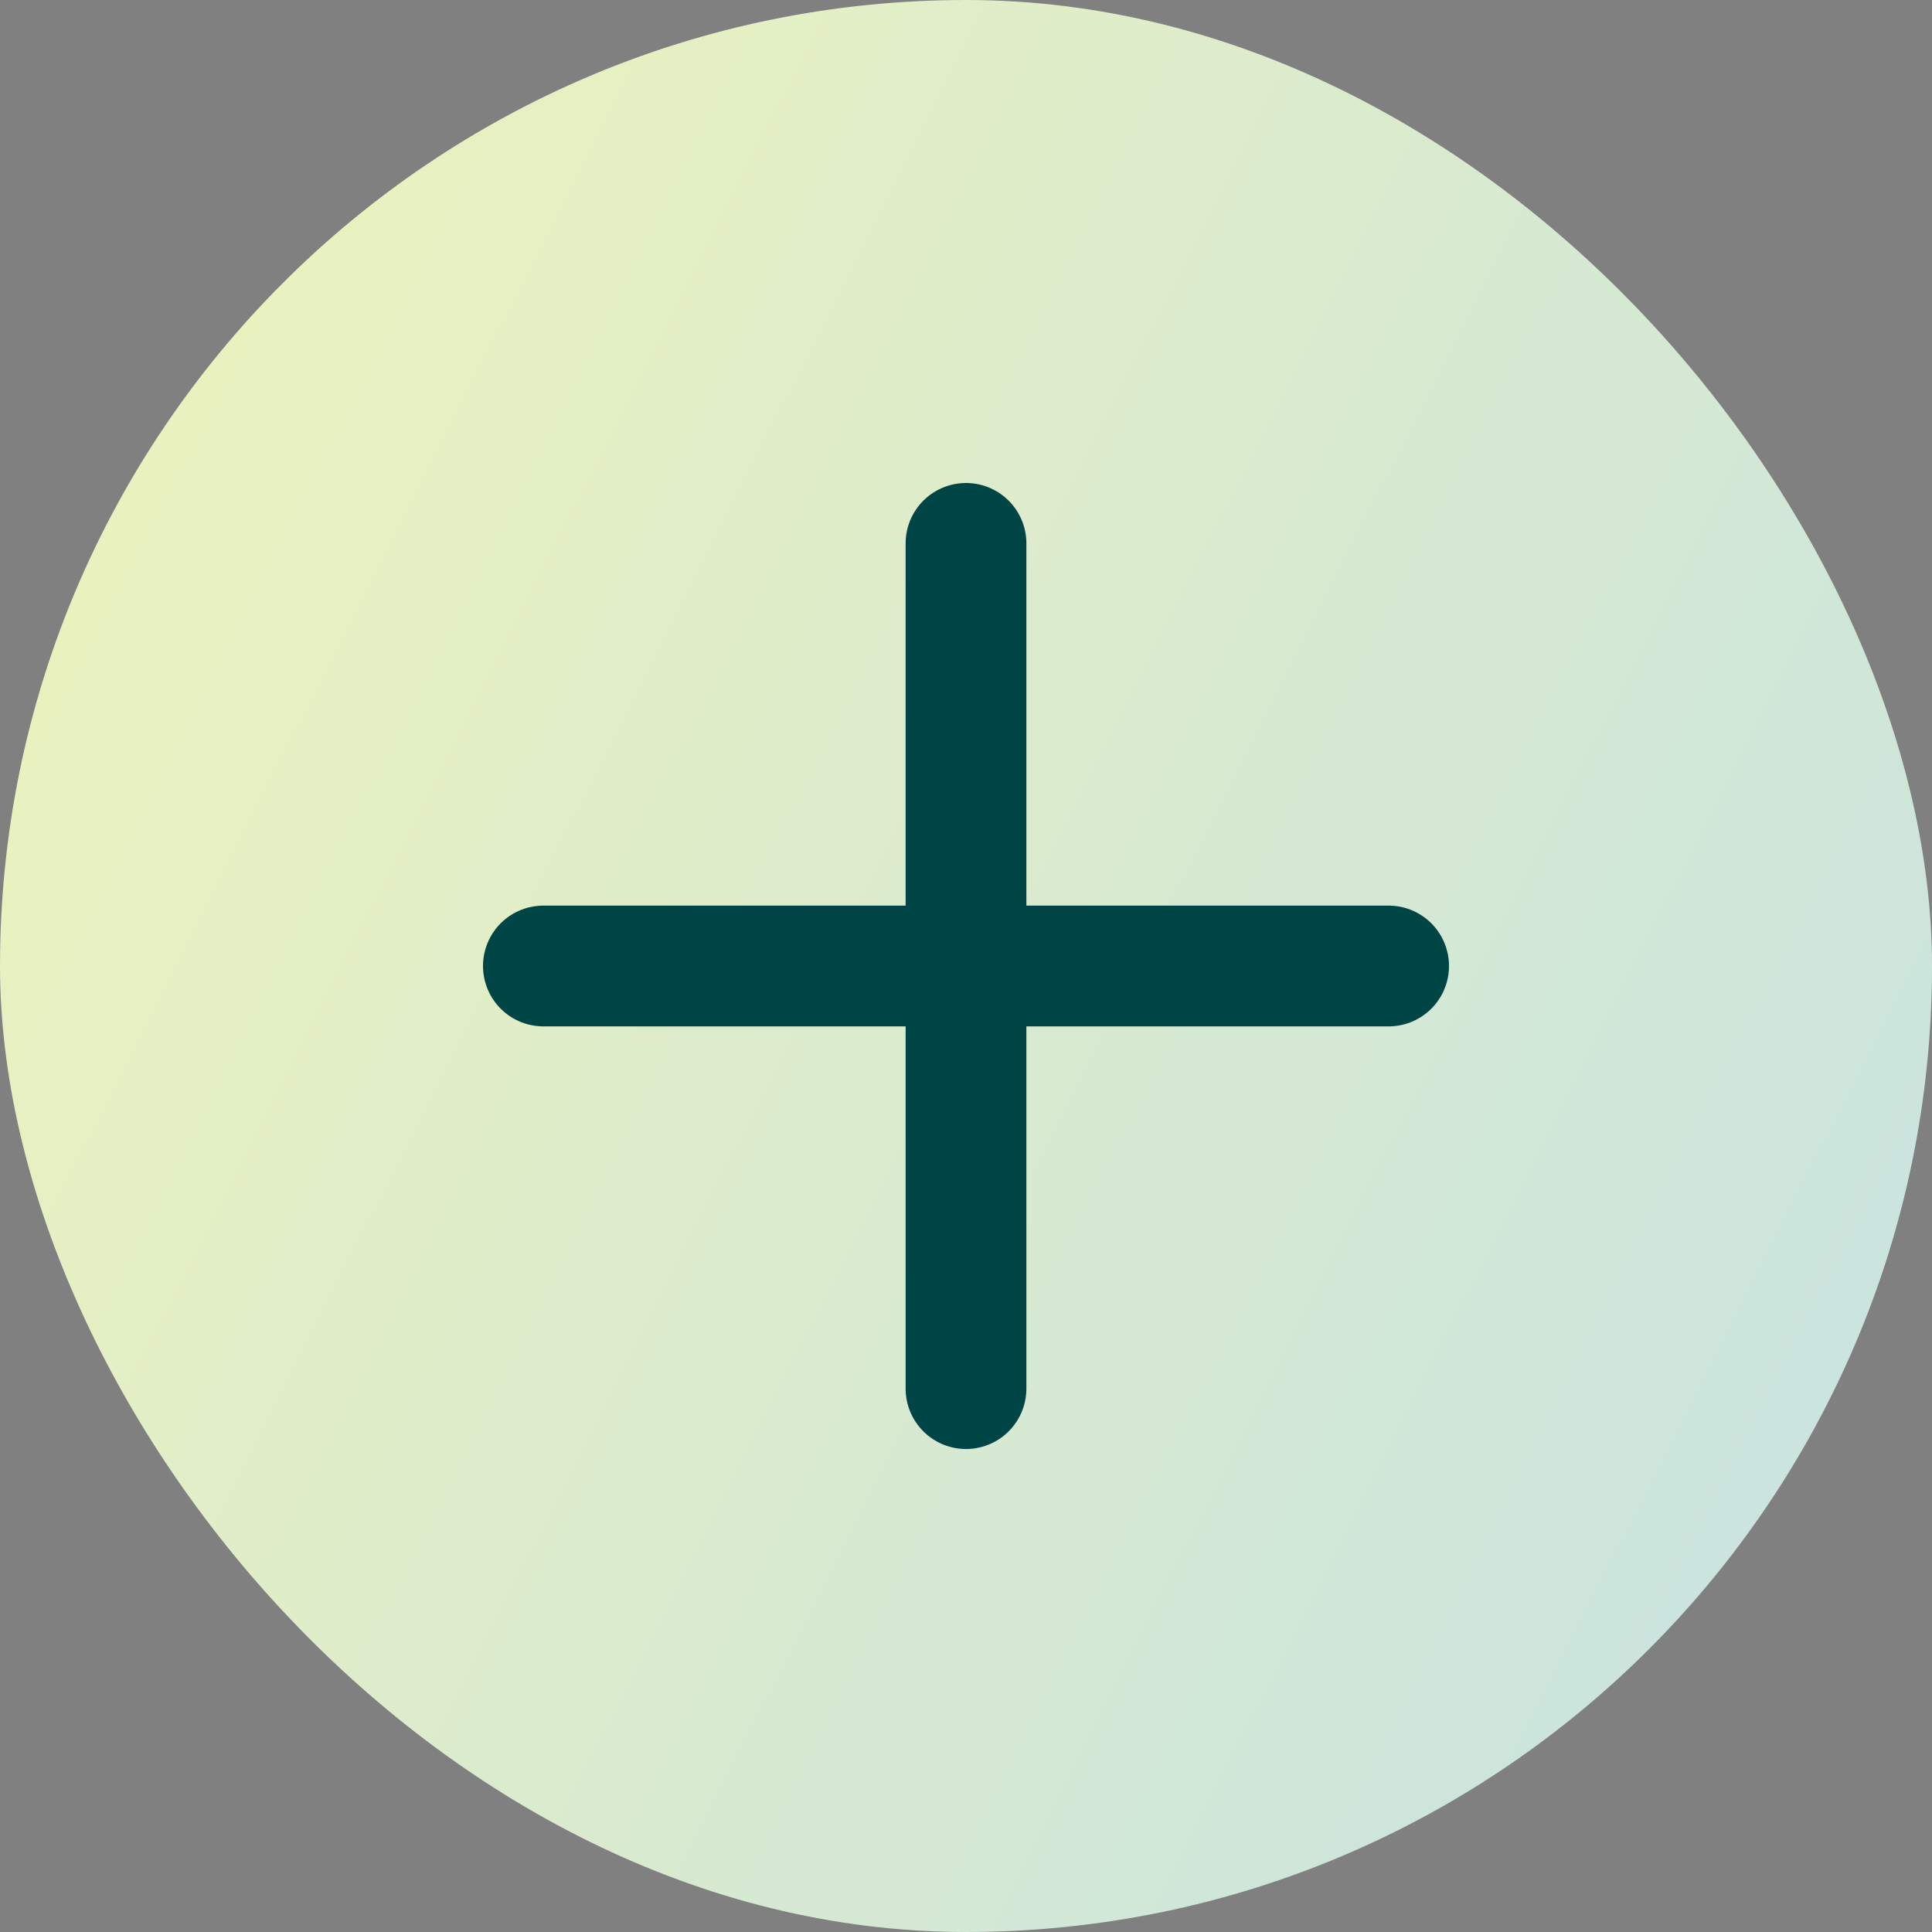
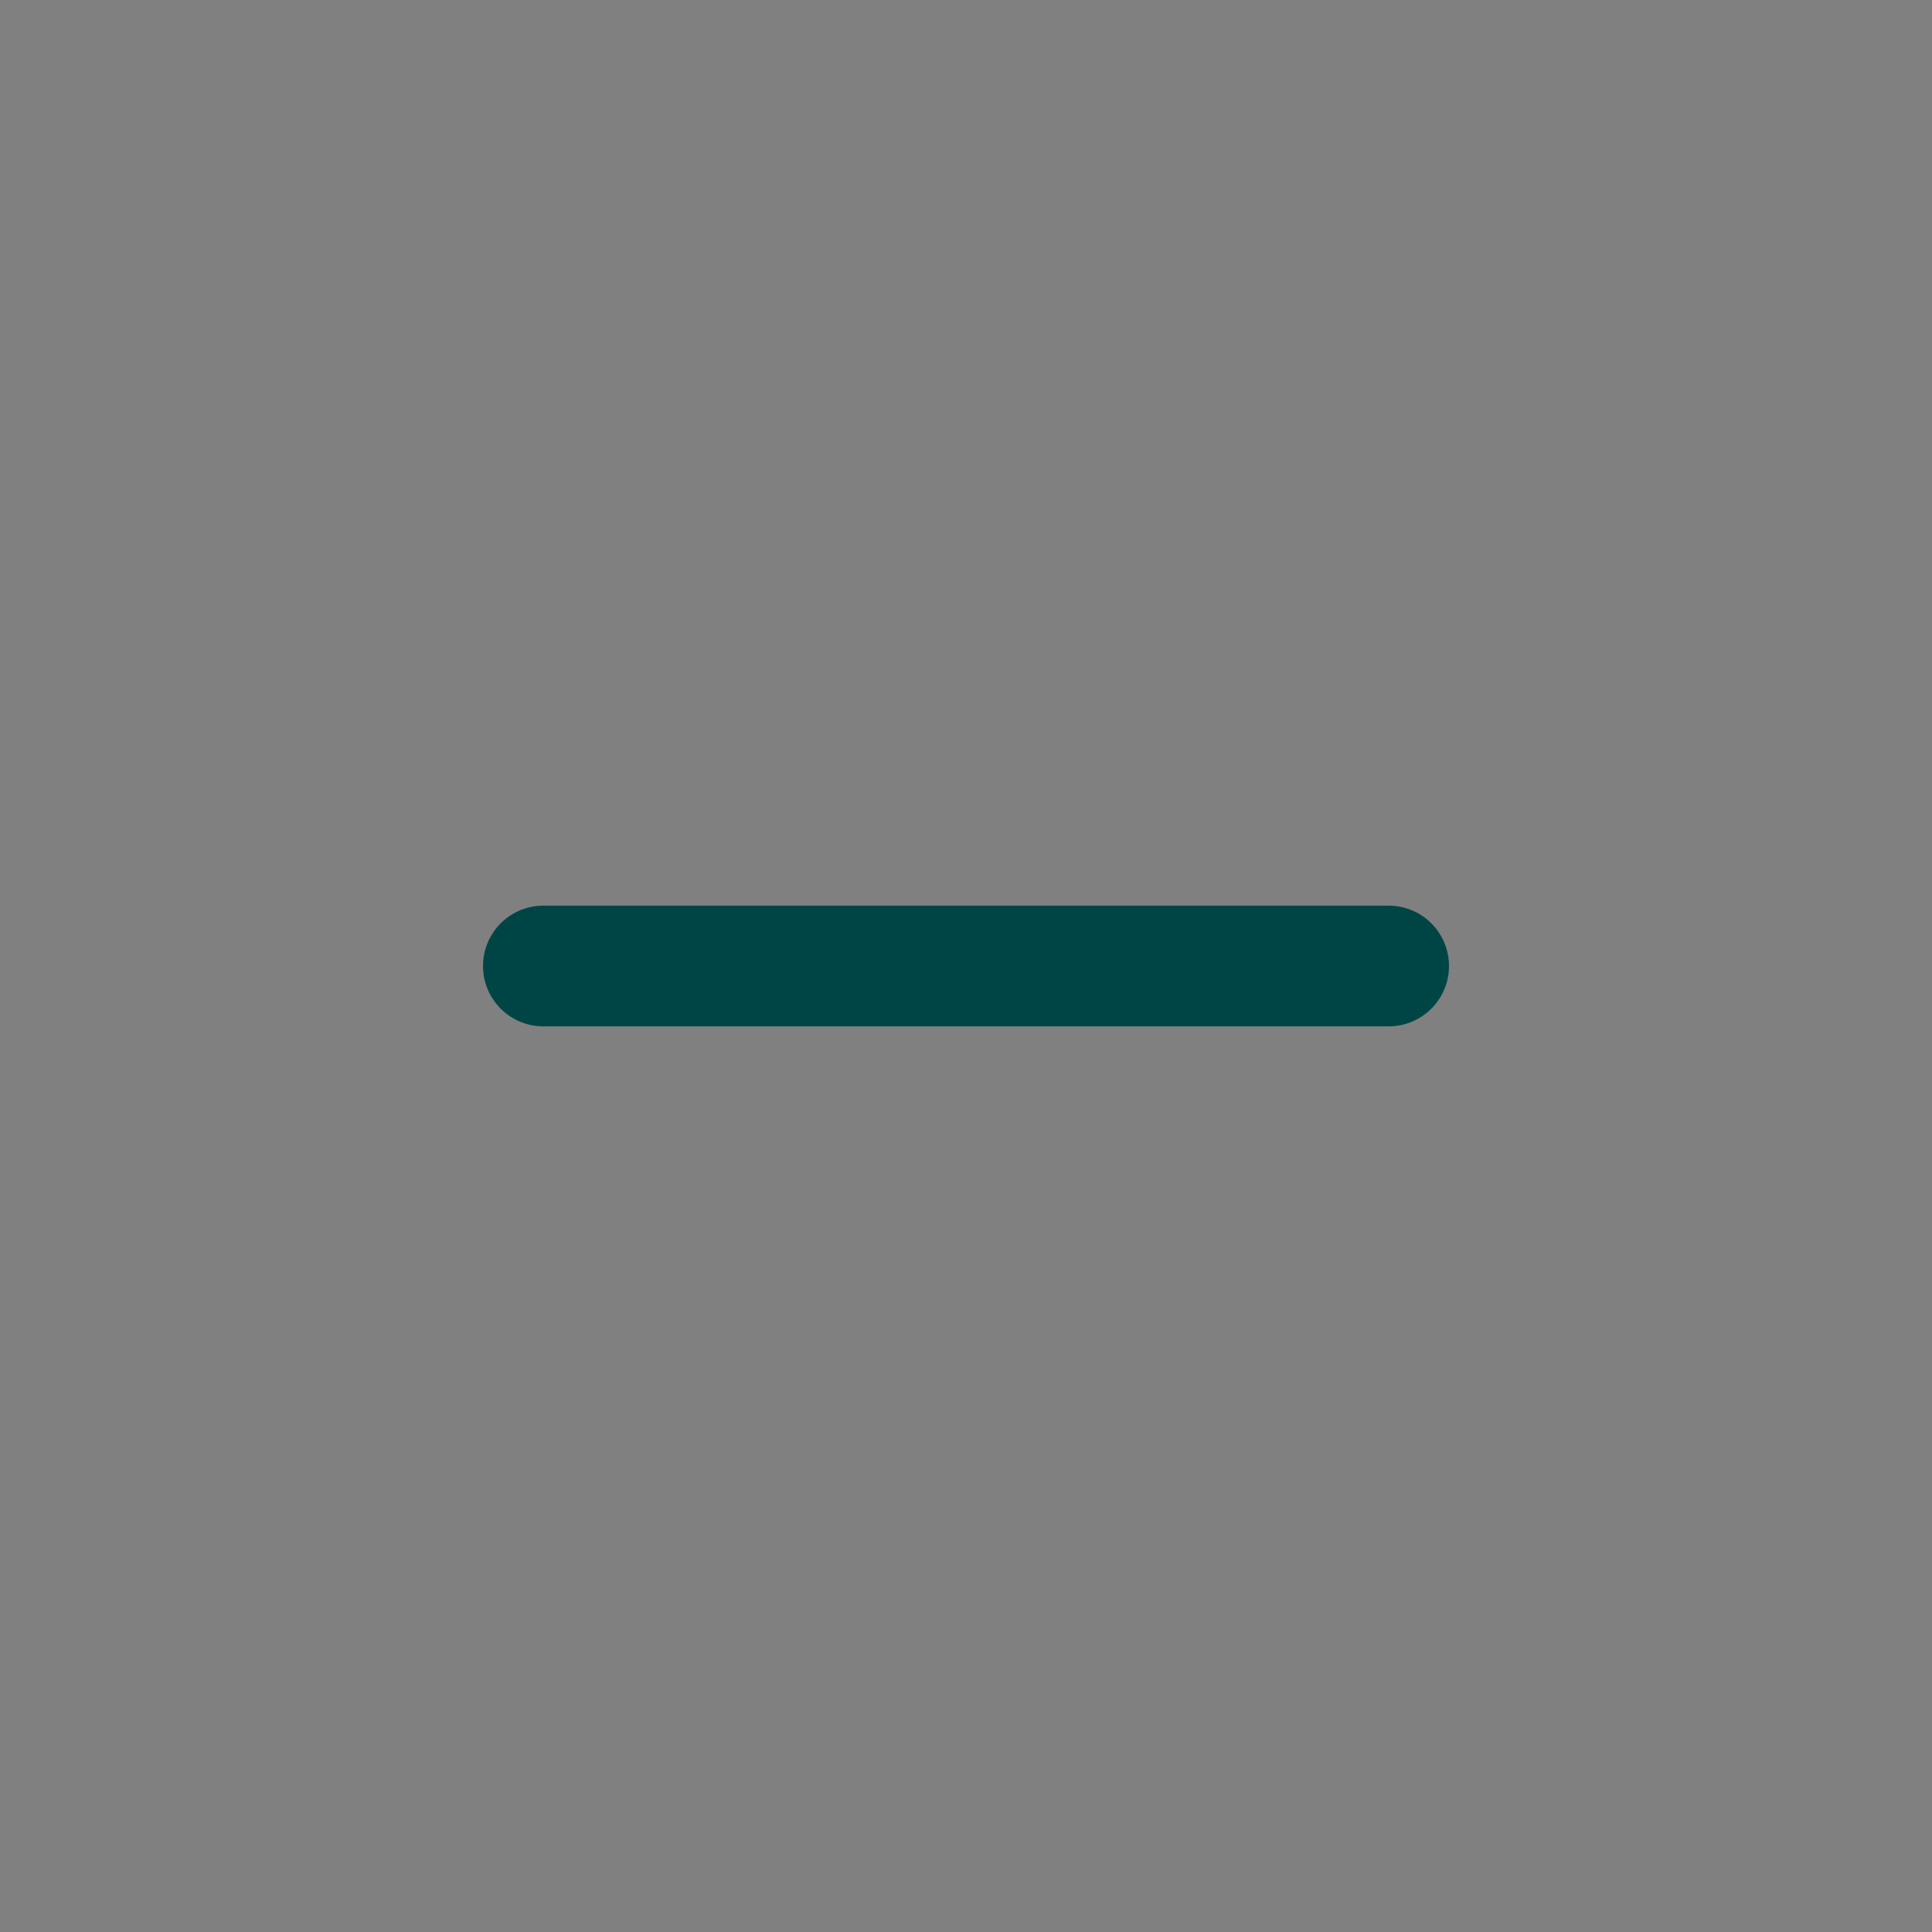
<svg xmlns="http://www.w3.org/2000/svg" width="32" height="32" viewBox="0 0 32 32" fill="none">
  <rect x="0" y="0" width="32" height="32" fill="#808080" stroke="none" />
-   <rect width="32" height="32" rx="16" fill="url(#paint0_linear_5149_9363)" />
-   <path d="M16 9V23M9 16H23" stroke="#004545" stroke-width="2" stroke-linecap="round" stroke-linejoin="round" />
+   <path d="M16 9M9 16H23" stroke="#004545" stroke-width="2" stroke-linecap="round" stroke-linejoin="round" />
  <defs>
    <linearGradient id="paint0_linear_5149_9363" x1="1.105" y1="1.013" x2="37.575" y2="19.525" gradientUnits="userSpaceOnUse">
      <stop stop-color="#EDF3BB" />
      <stop offset="1" stop-color="#C6E2E2" />
    </linearGradient>
  </defs>
</svg>